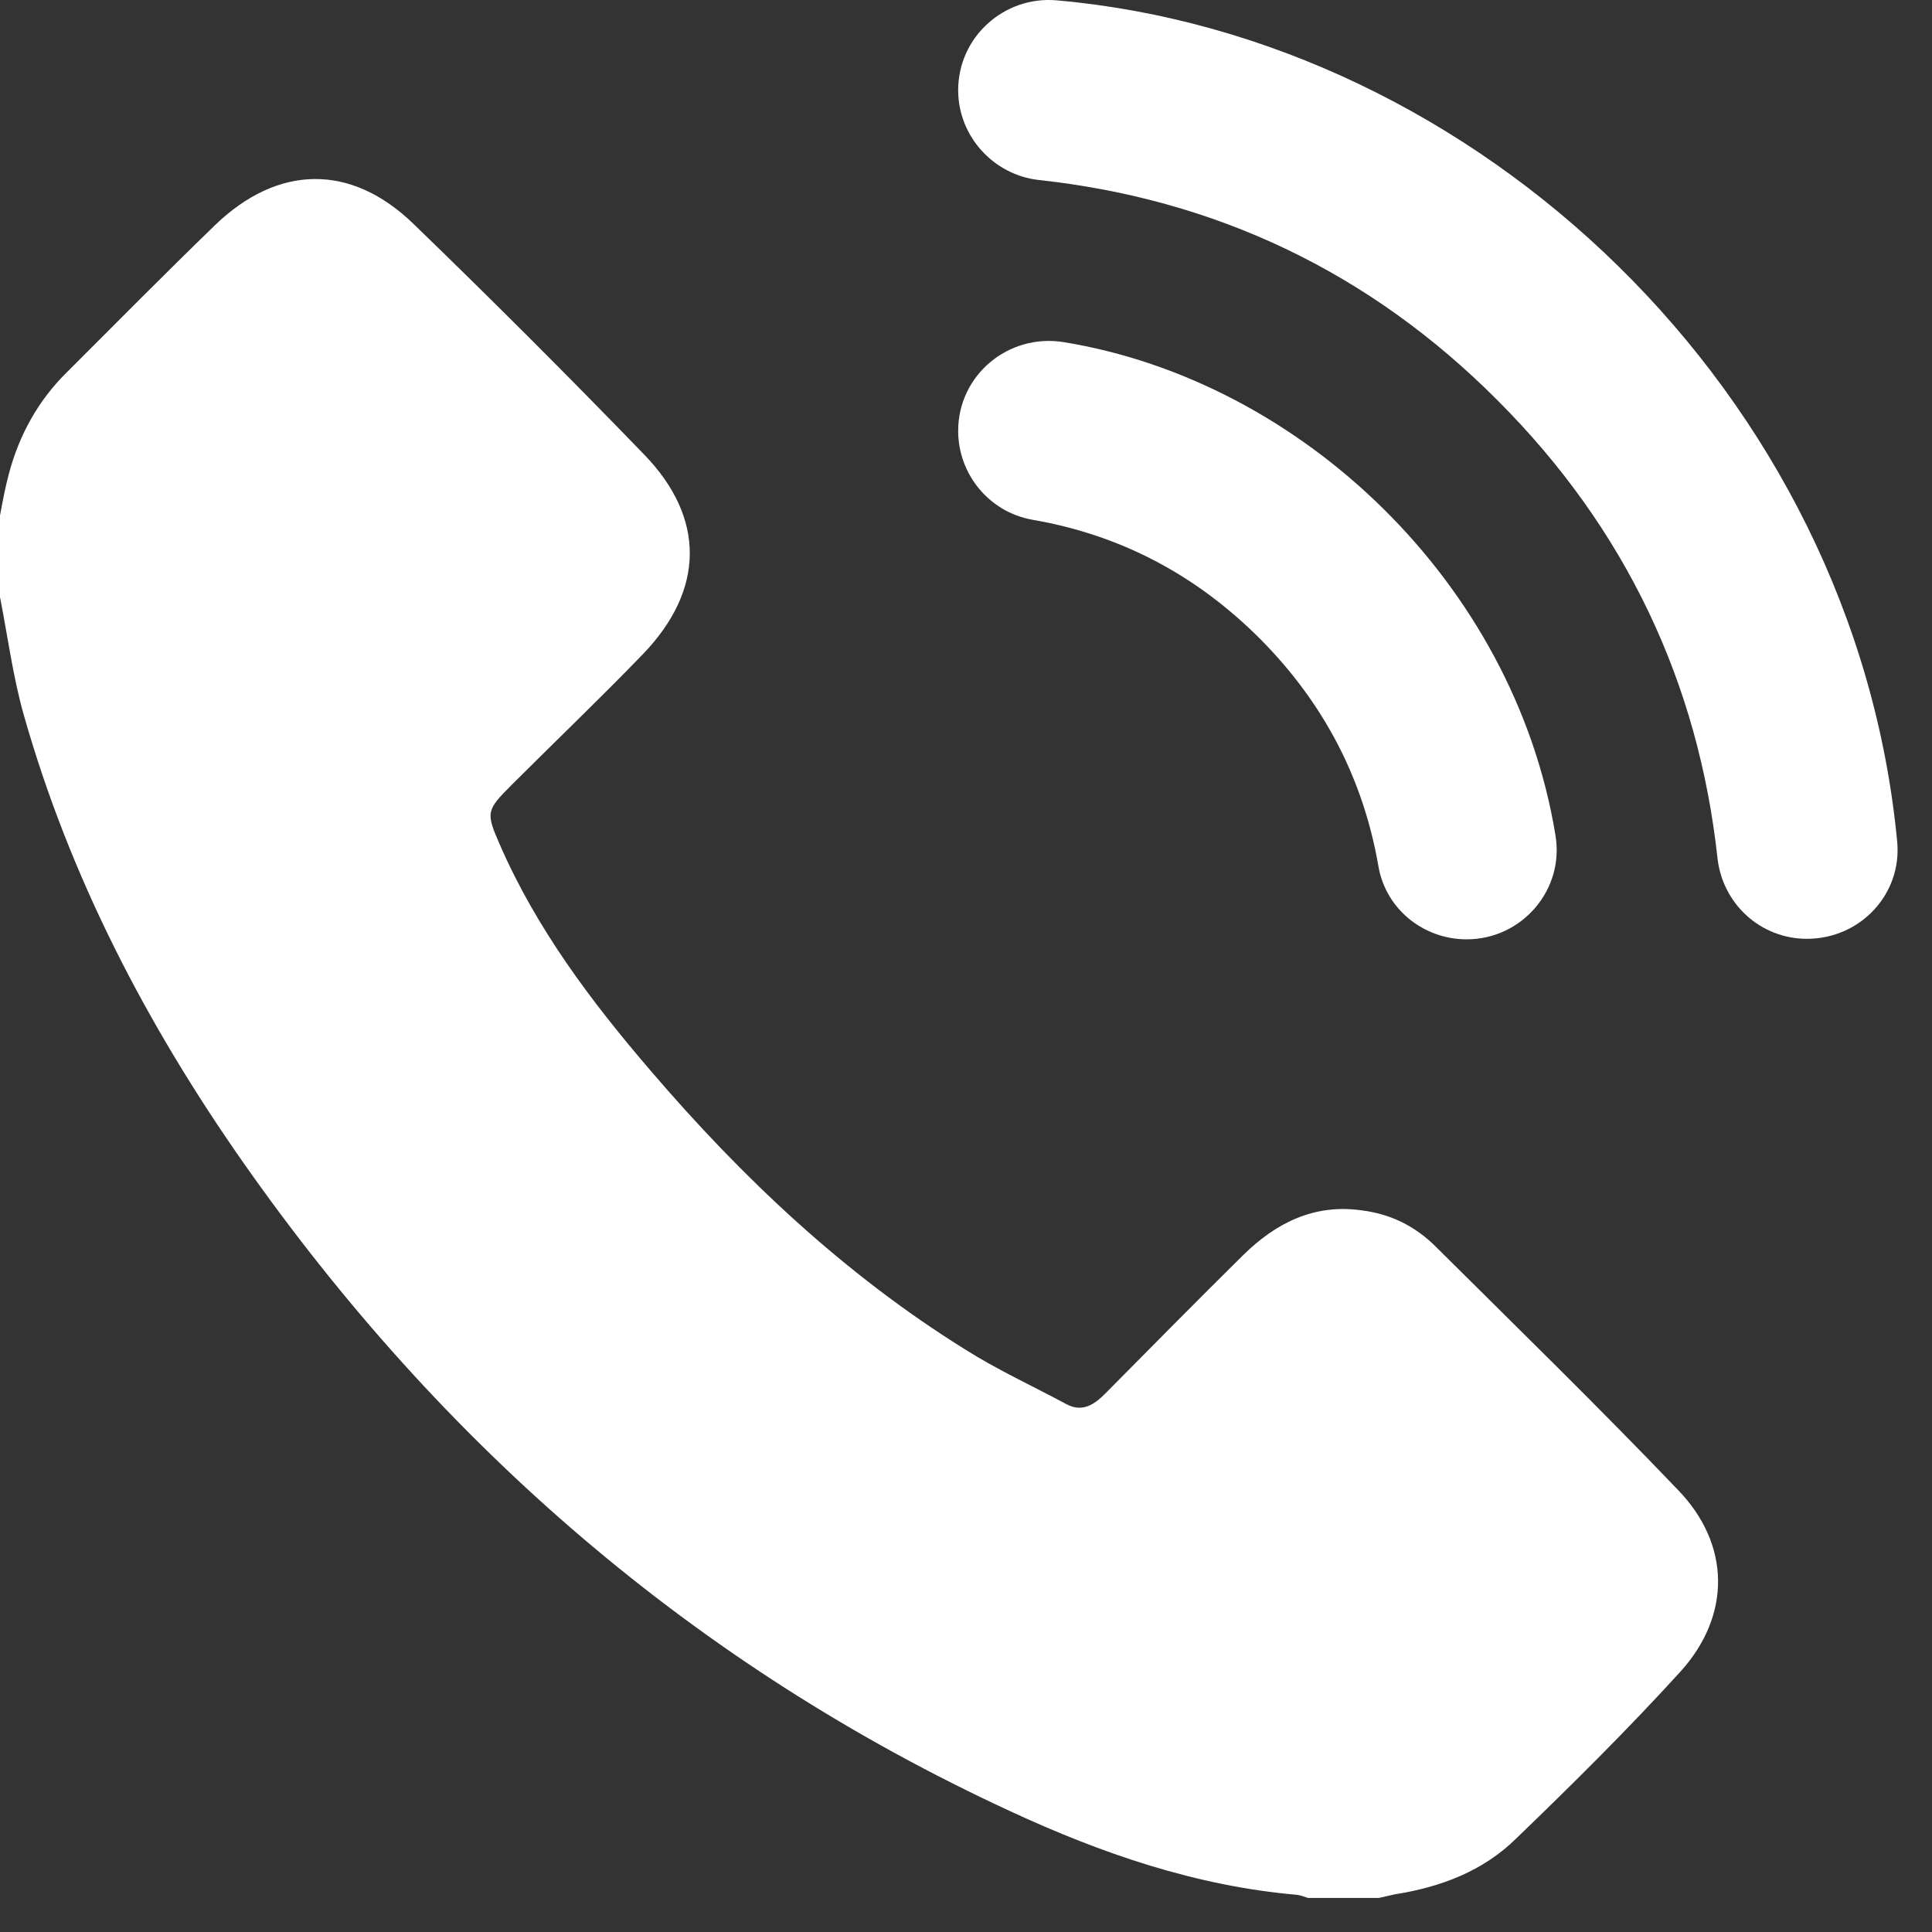
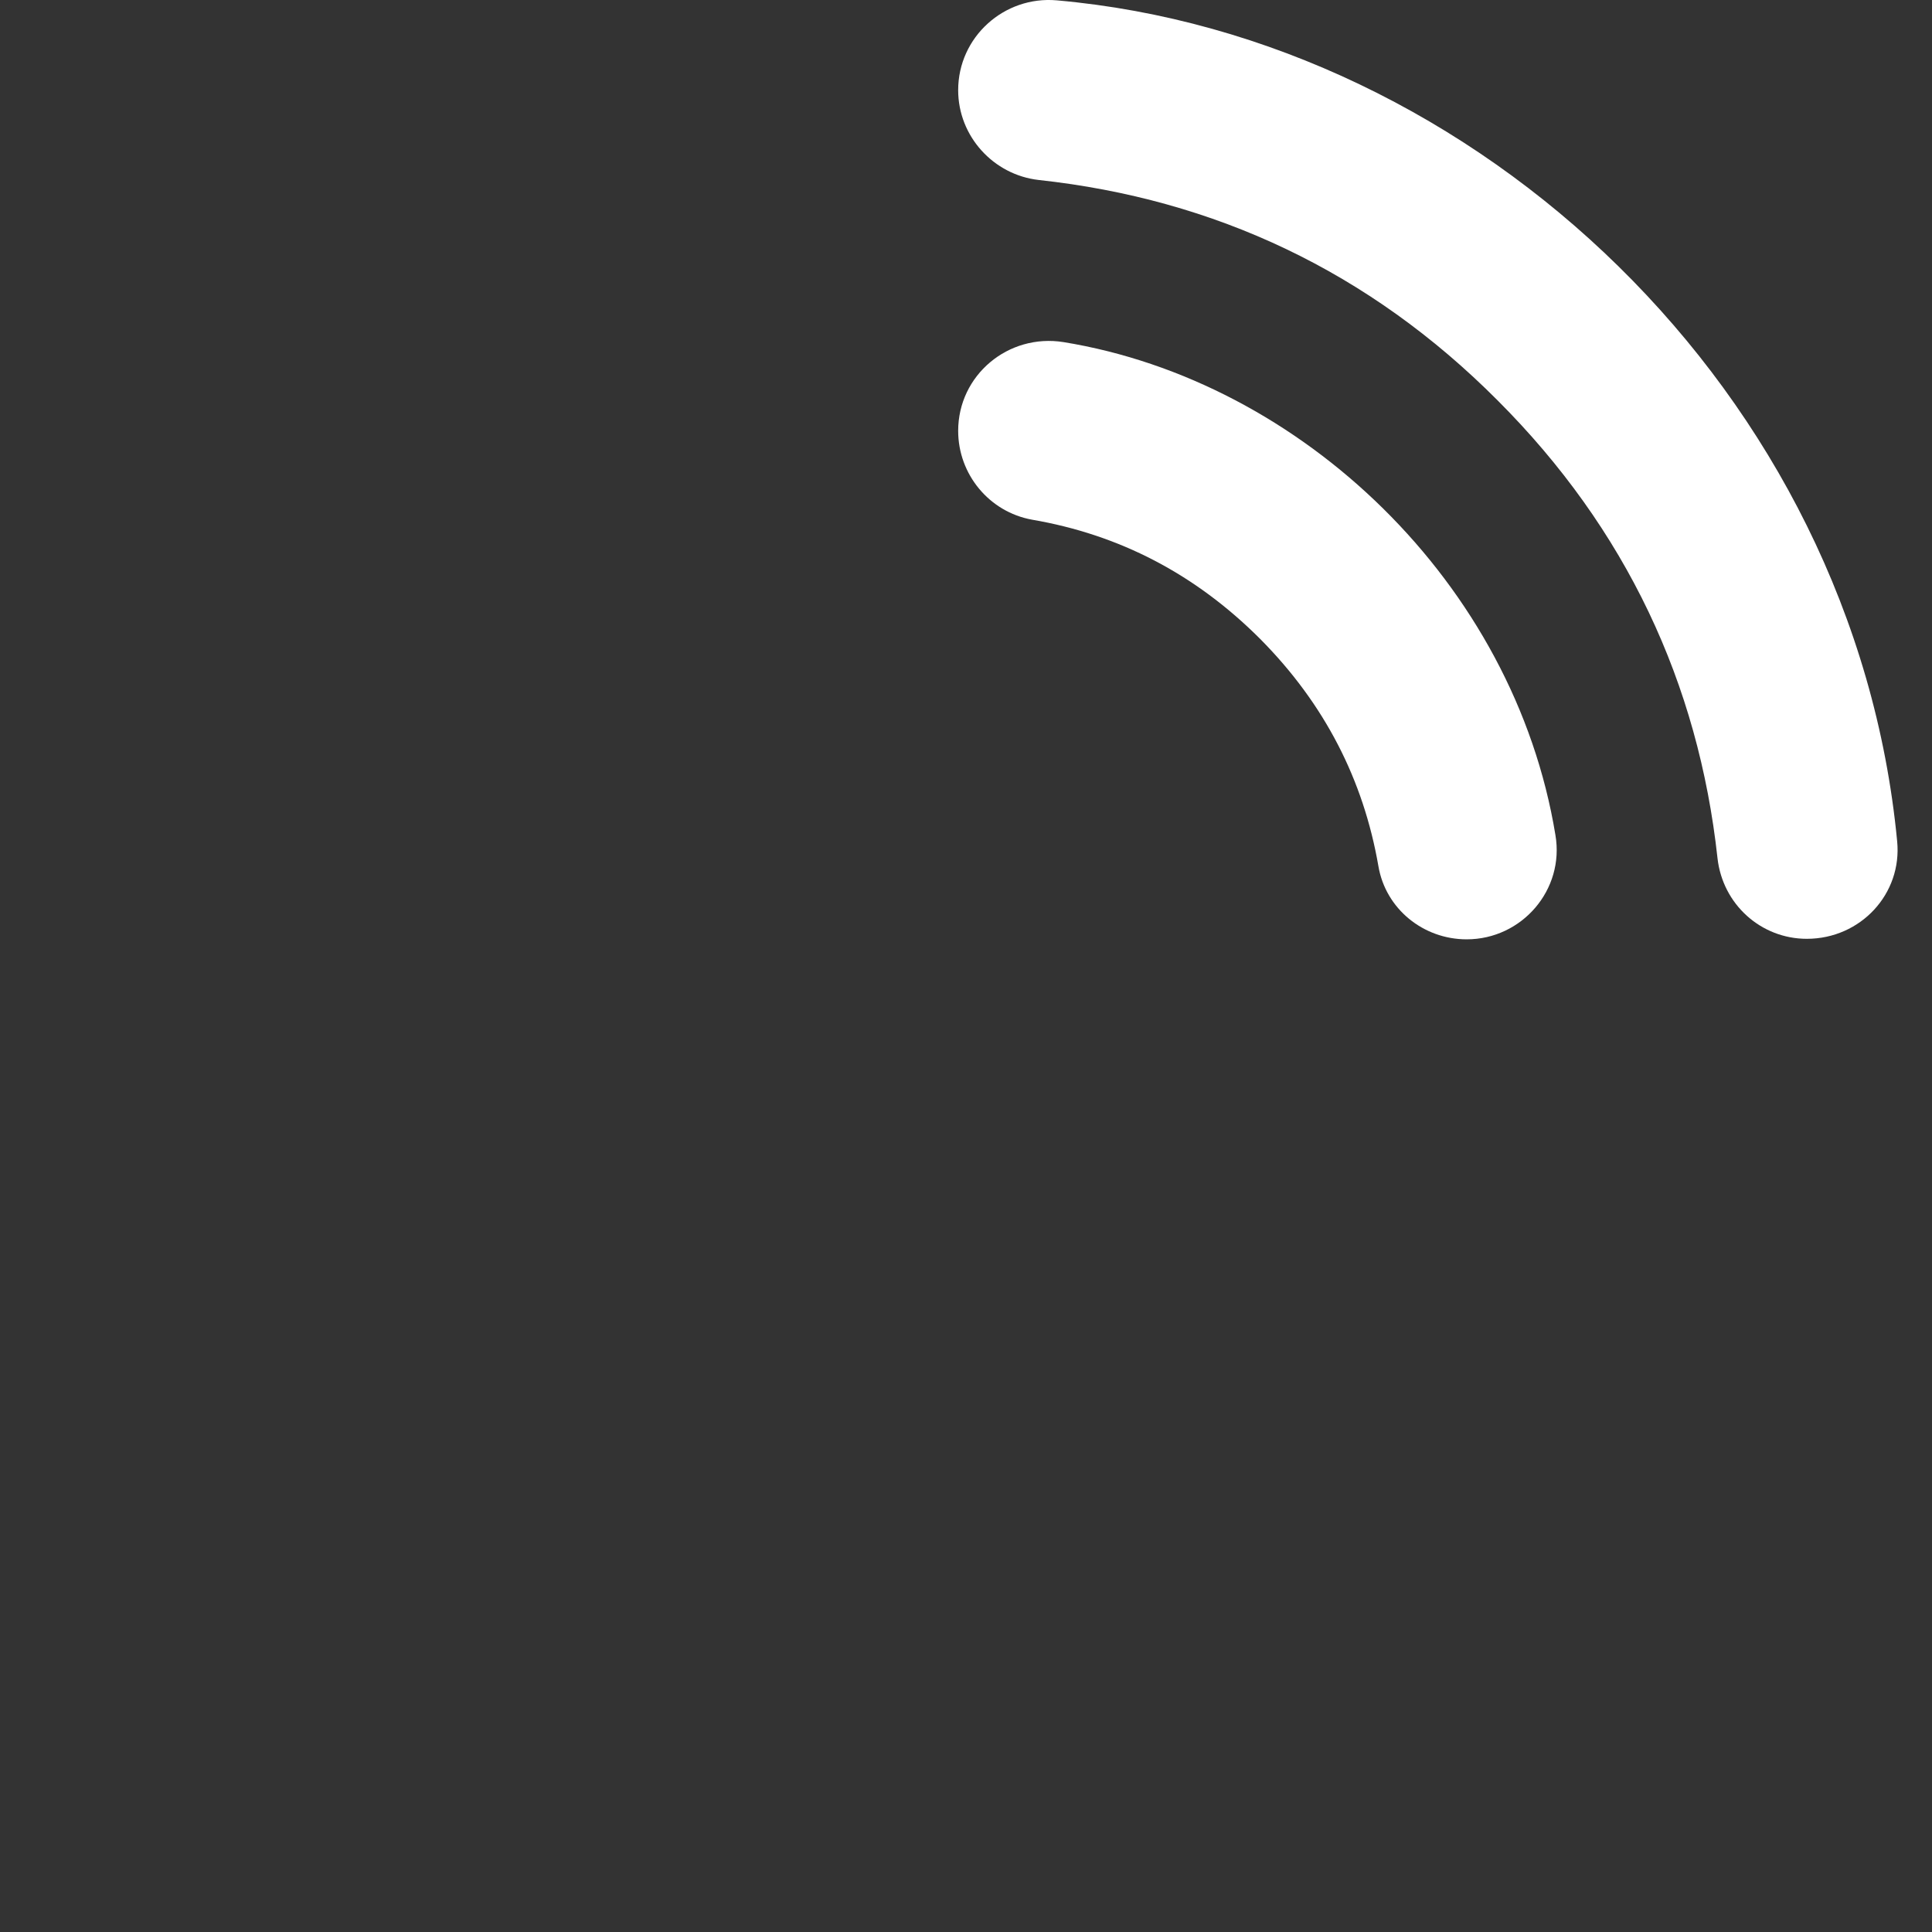
<svg xmlns="http://www.w3.org/2000/svg" width="56" height="56" viewBox="0 0 56 56" fill="none">
  <rect x="0" y="0" width="56" height="56" fill="#333333" stroke="none" />
-   <path d="M41.611 36.13C41.027 35.546 40.309 35.187 39.471 35.083C38.095 34.888 36.987 35.442 36.03 36.384C34.683 37.716 33.367 39.048 32.035 40.394C31.706 40.724 31.361 40.948 30.898 40.694C29.925 40.17 28.908 39.706 27.965 39.108C24.479 36.938 21.516 34.14 18.853 31.028C17.132 29.023 15.546 26.913 14.484 24.474C14.08 23.547 14.095 23.487 14.828 22.753C16.1 21.482 17.401 20.24 18.643 18.953C20.424 17.098 20.454 15.018 18.673 13.177C16.474 10.903 14.259 8.689 12 6.504C10.175 4.724 8.05 4.768 6.224 6.534C4.773 7.941 3.367 9.362 1.945 10.783C1.107 11.606 0.554 12.609 0.254 13.746C0.15 14.135 0.075 14.539 0 14.943C0 15.736 0 16.529 0 17.307C0.224 18.444 0.374 19.611 0.688 20.718C2.02 25.417 4.249 29.696 7.047 33.691C12.808 41.906 20.155 48.28 29.282 52.499C31.93 53.726 34.668 54.669 37.601 54.923C37.706 54.938 37.81 54.983 37.915 55.013C38.603 55.013 39.277 55.013 39.965 55.013C40.115 54.983 40.279 54.938 40.429 54.908C41.761 54.699 42.987 54.235 43.945 53.292C45.576 51.721 47.177 50.135 48.703 48.459C50.184 46.828 50.169 44.763 48.628 43.177C46.339 40.783 43.96 38.464 41.611 36.13Z" fill="white" />
  <path d="M54.99 24.384C53.748 11.382 42.826 1.088 30.631 0.01C29.105 -0.124 27.773 1.073 27.773 2.614C27.773 3.946 28.791 5.068 30.108 5.217C35.21 5.771 39.684 7.866 43.409 11.606C47.135 15.332 49.23 19.806 49.783 24.878C49.933 26.21 51.04 27.212 52.372 27.212C53.928 27.212 55.14 25.91 54.99 24.384Z" fill="white" />
  <path d="M29.913 15.063C32.442 15.497 34.641 16.634 36.526 18.519C38.397 20.404 39.519 22.604 39.953 25.102C40.162 26.344 41.255 27.227 42.512 27.227C44.113 27.227 45.355 25.791 45.085 24.205C43.888 16.903 37.724 11.038 30.826 9.916C29.225 9.661 27.773 10.873 27.773 12.489C27.773 13.746 28.671 14.838 29.913 15.063Z" fill="white" />
</svg>